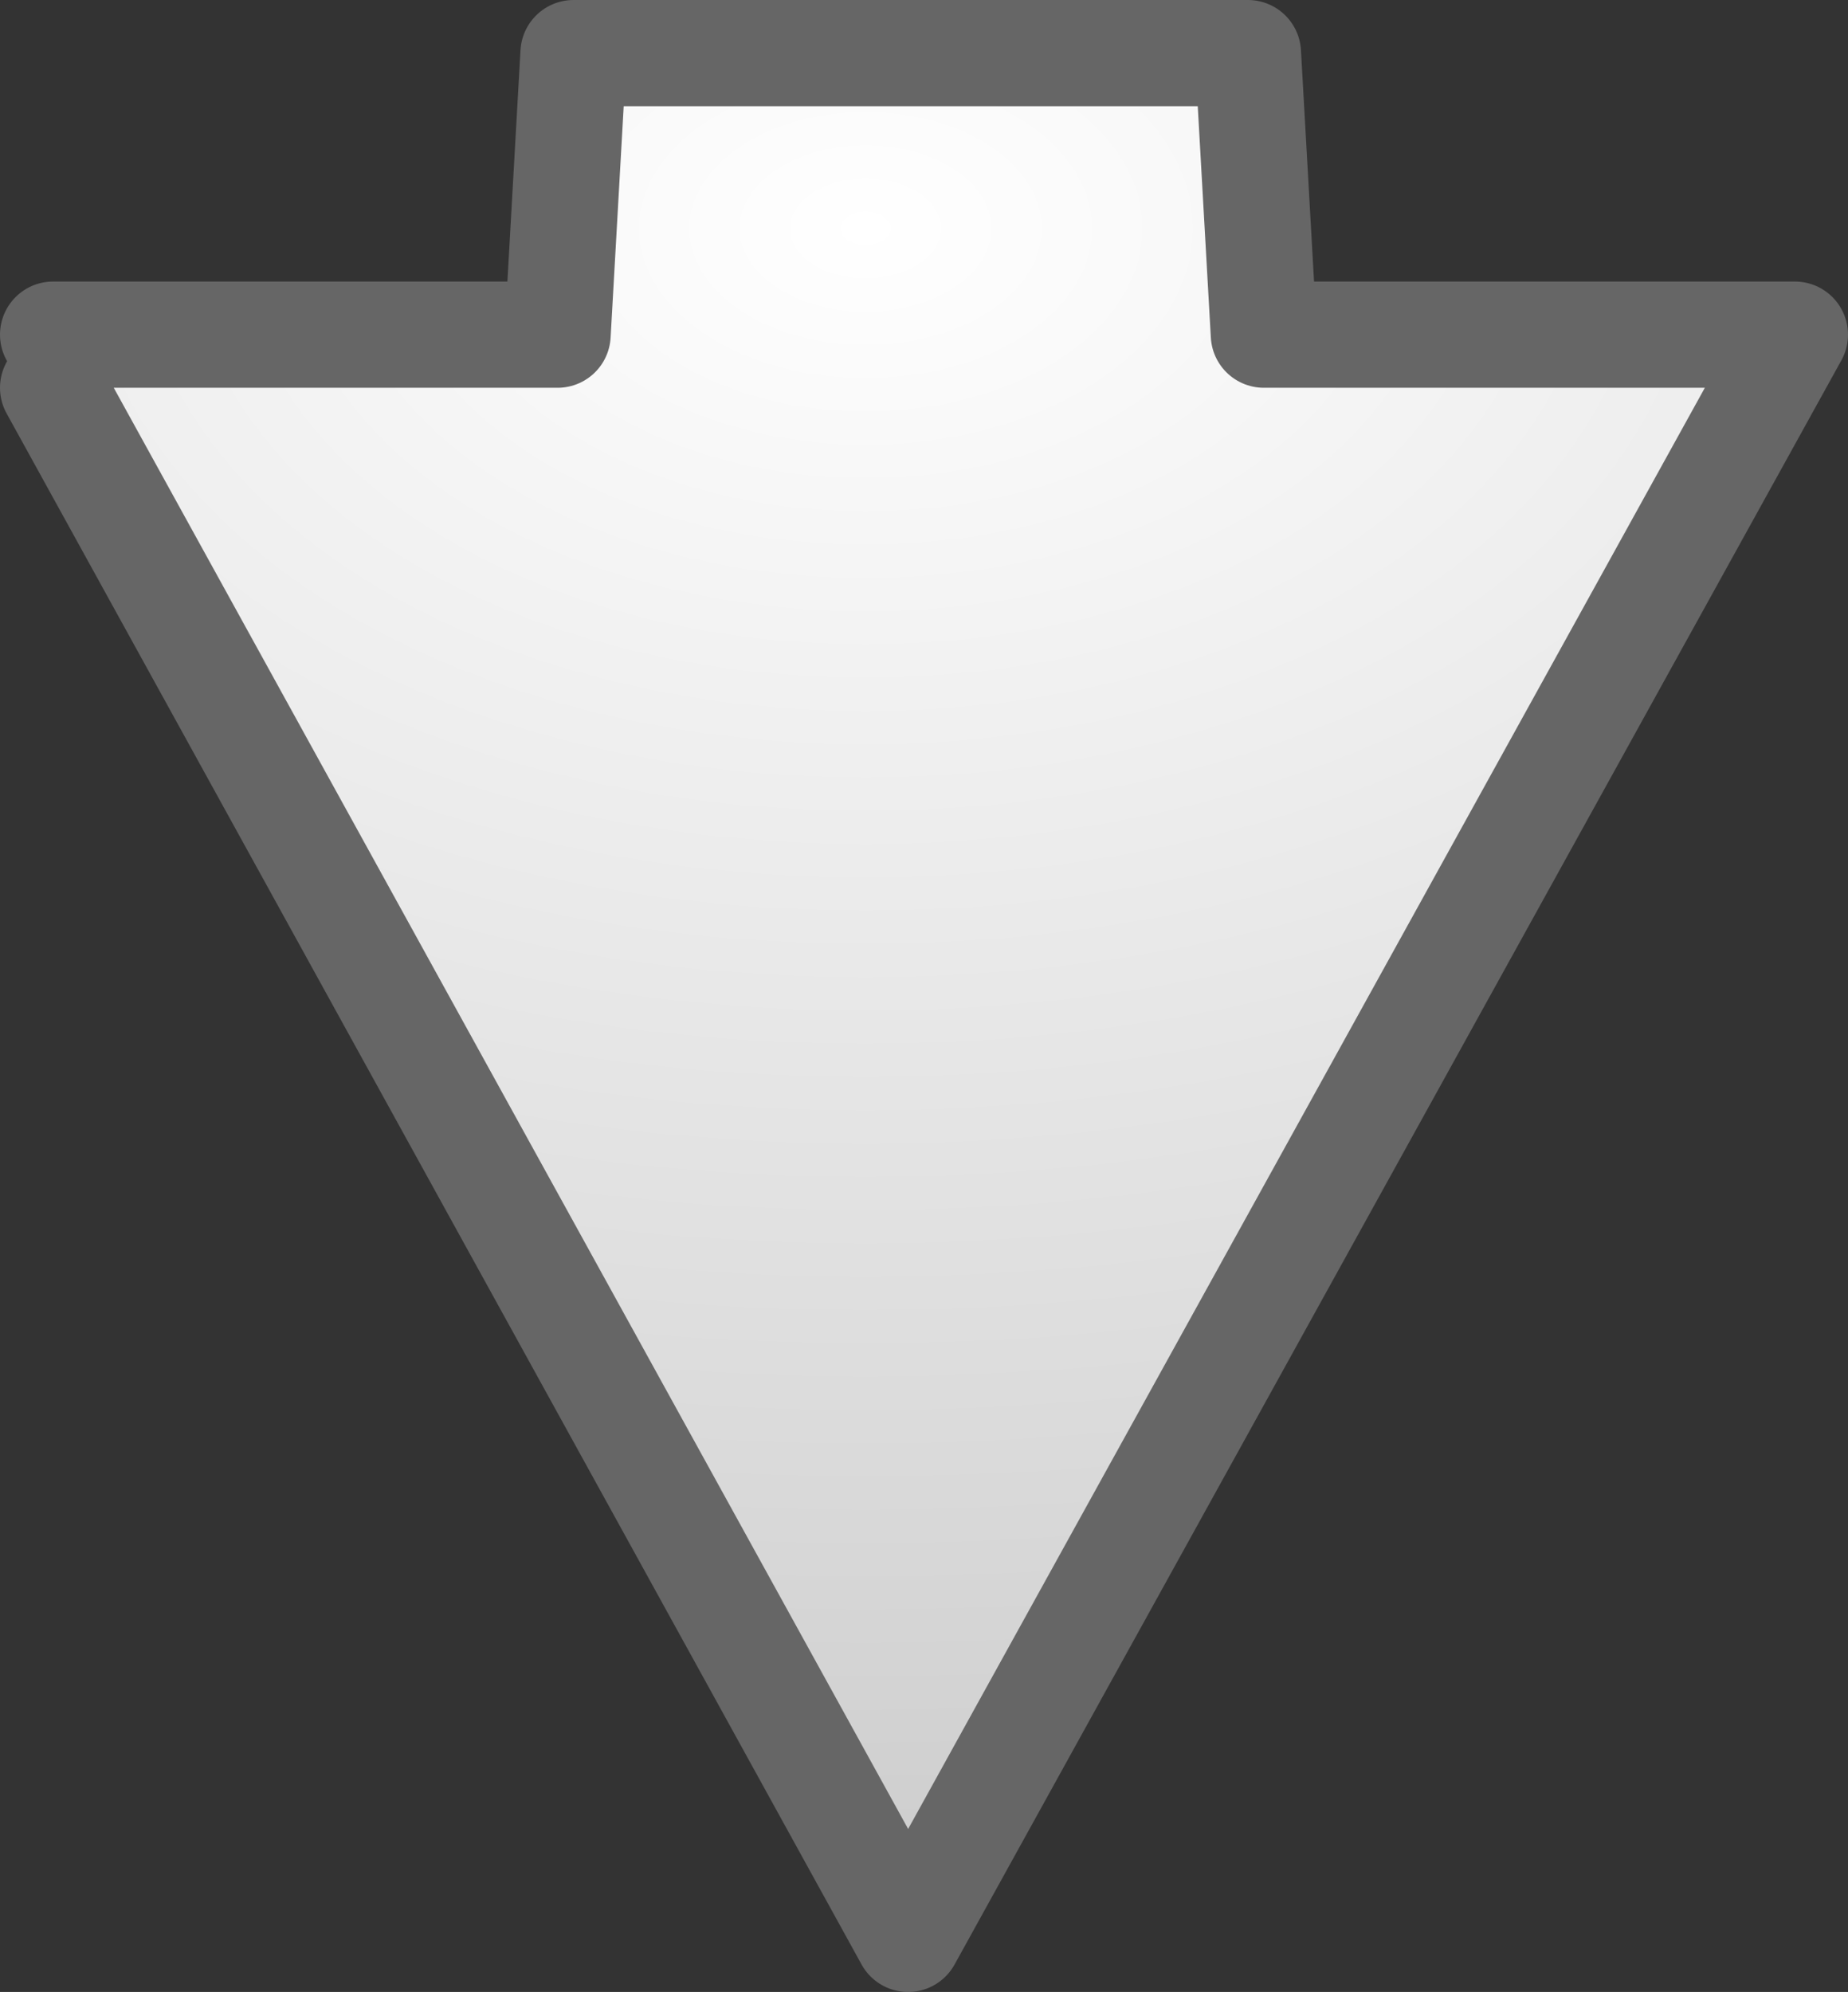
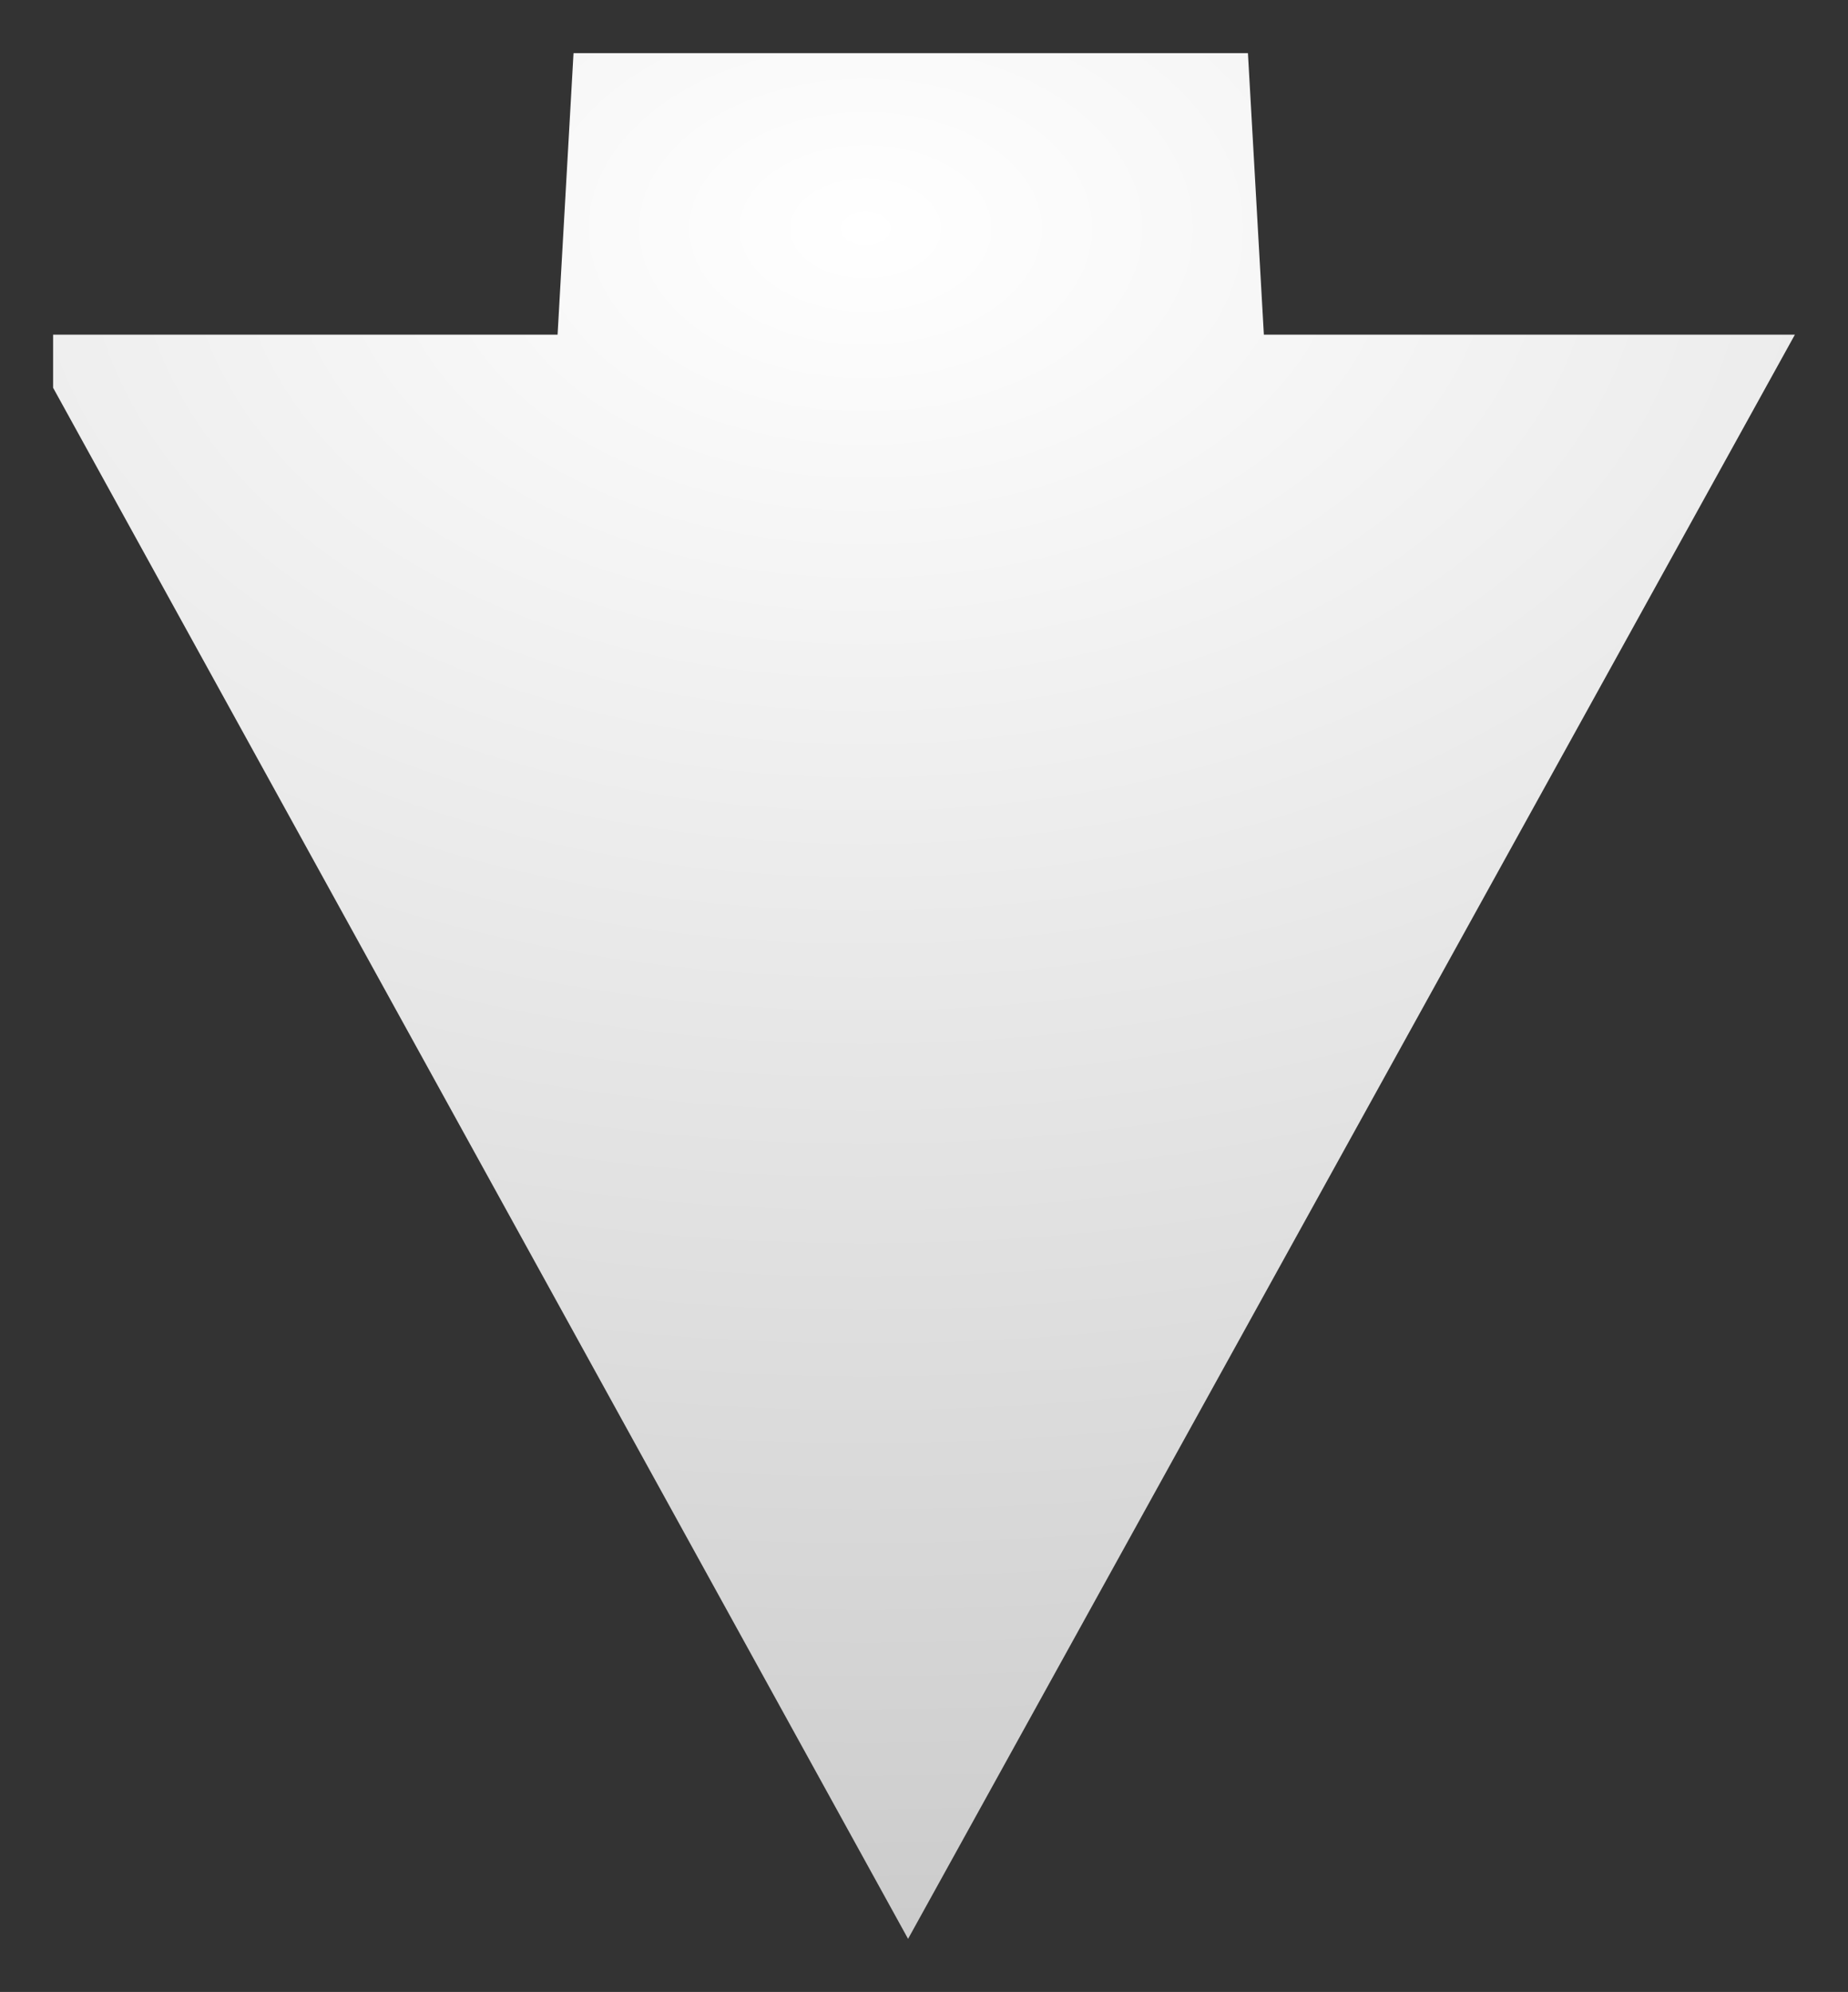
<svg xmlns="http://www.w3.org/2000/svg" height="18.75px" width="17.4px">
  <rect width="100%" height="100%" fill="#333333" stroke="none" />
  <g transform="matrix(1.0, 0.0, 0.0, 1.0, 0.5, 0.5)">
    <path d="M0.0 3.15 L0.0 2.65 4.75 2.65 4.9 0.0 11.25 0.0 11.4 2.65 16.4 2.65 8.05 17.75 0.0 3.15" fill="url(#gradient0)" fill-rule="evenodd" stroke="none" />
-     <path d="M0.0 2.65 L4.75 2.65 4.9 0.0 11.25 0.0 11.4 2.65 16.4 2.65 8.05 17.75 0.0 3.15" fill="none" stroke="#666666" stroke-linecap="round" stroke-linejoin="round" stroke-width="1.0" />
  </g>
  <defs>
    <radialGradient cx="0" cy="0" gradientTransform="matrix(0.059, 0.0, 0.0, 0.039, 7.65, 1.65)" gradientUnits="userSpaceOnUse" id="gradient0" r="819.2" spreadMethod="pad">
      <stop offset="0.0" stop-color="#ffffff" />
      <stop offset="1.0" stop-color="#999999" />
    </radialGradient>
  </defs>
</svg>